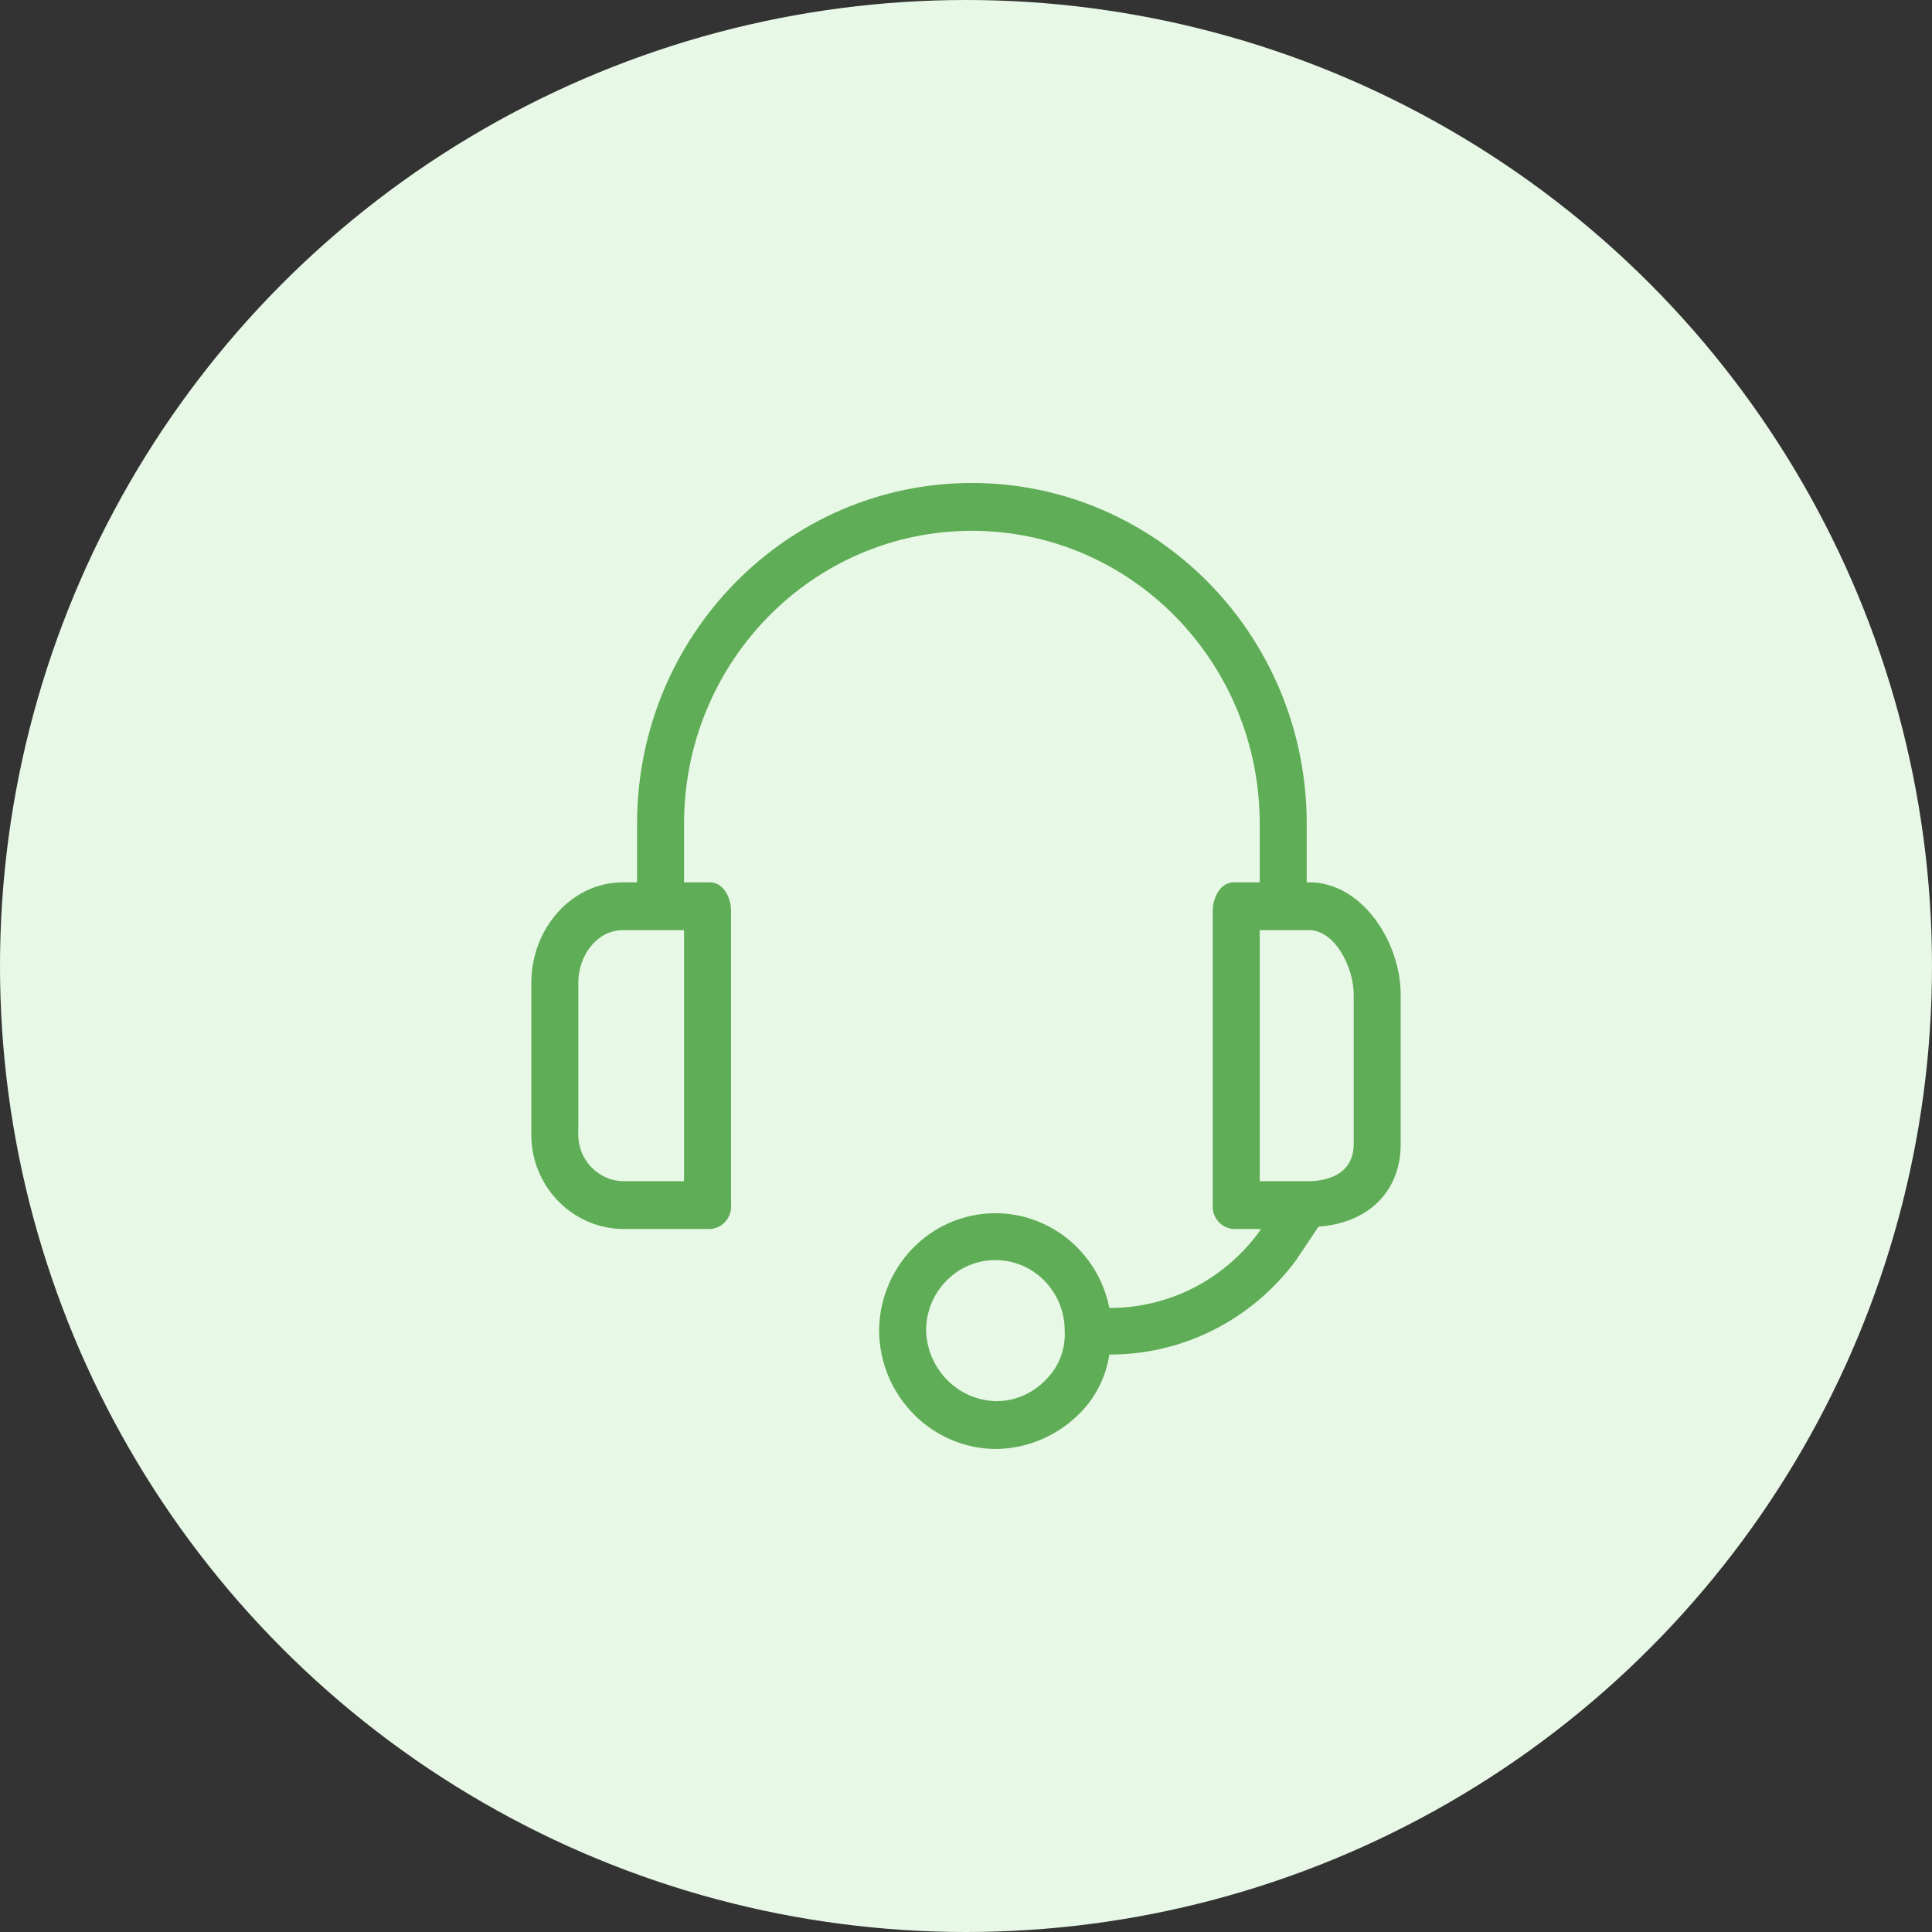
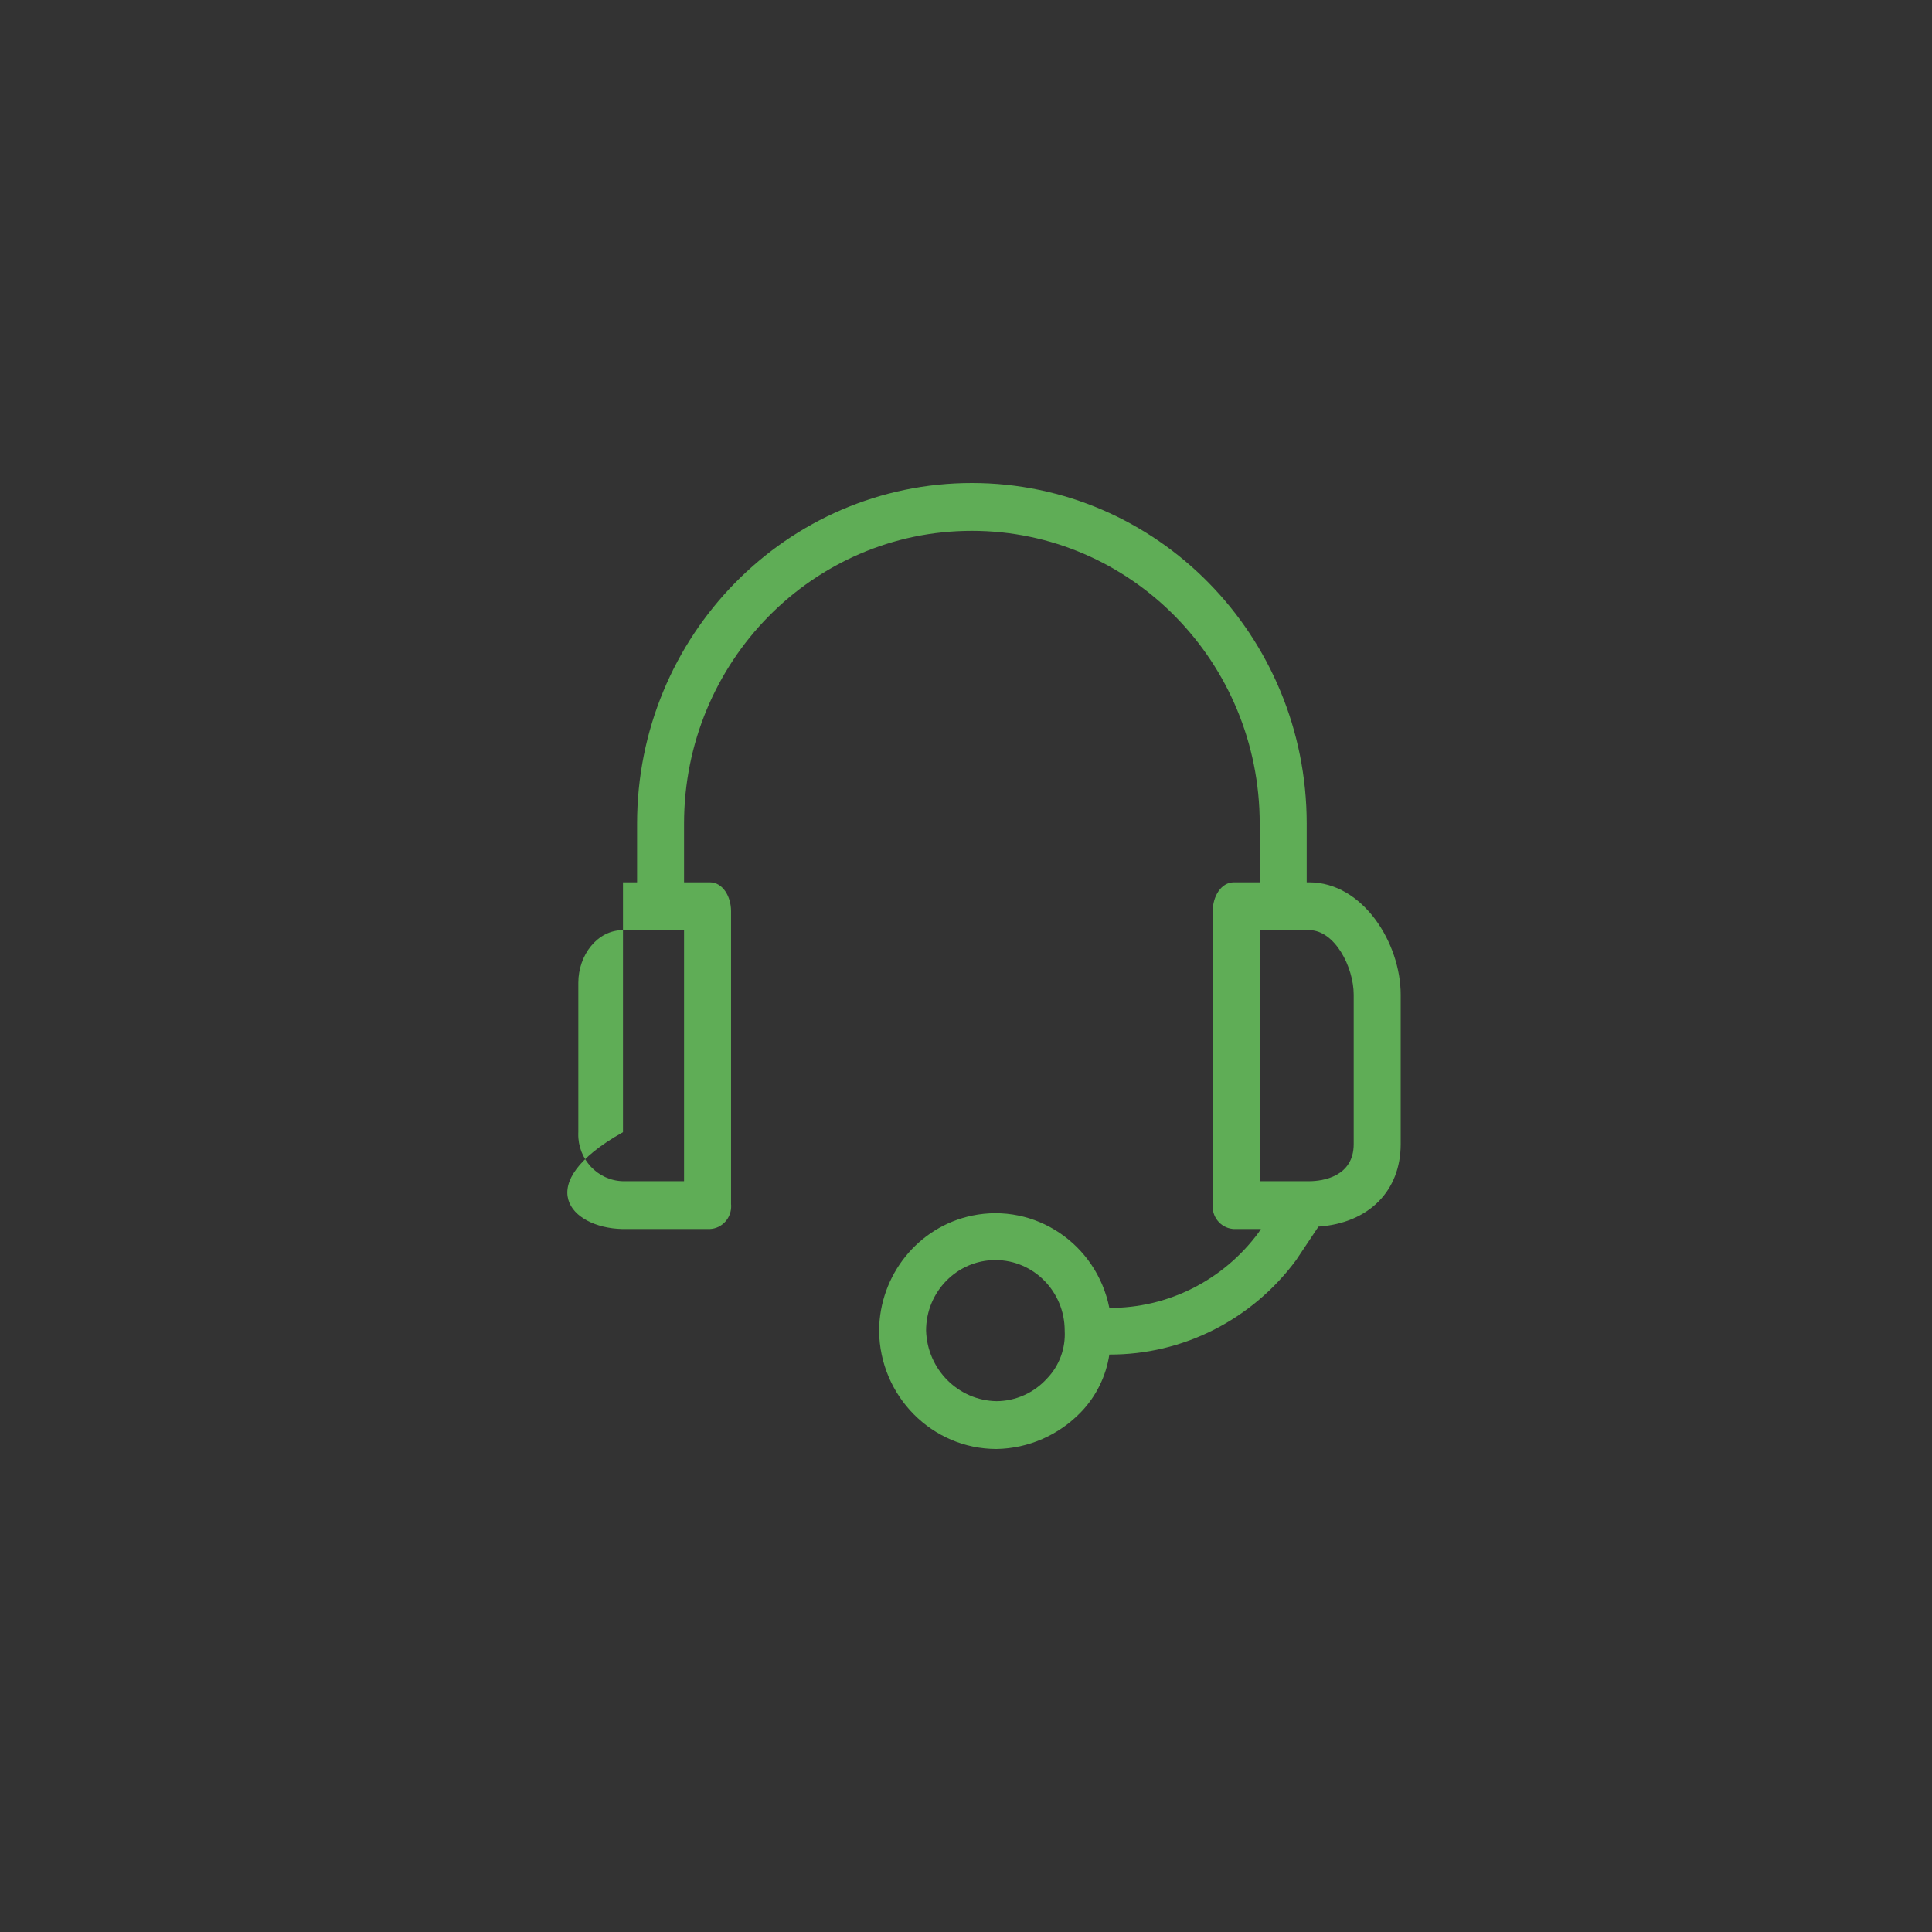
<svg xmlns="http://www.w3.org/2000/svg" width="80" height="80" viewBox="0 0 80 80" fill="none">
  <rect x="0" y="0" width="80" height="80" fill="#333333" stroke="none" />
-   <circle cx="40" cy="40" r="40" fill="#E8F8E6" />
-   <path d="M54.206 36.535H54.108V34.109C54.108 26.317 47.901 20 40.244 20C32.587 20 26.38 26.317 26.38 34.109V36.535H25.796C23.655 36.535 22.001 38.465 22.001 40.693V46.881C21.947 49.041 23.624 50.835 25.745 50.89C25.762 50.891 25.779 50.891 25.796 50.891H29.396C29.905 50.867 30.299 50.426 30.275 49.907C30.275 49.889 30.273 49.87 30.271 49.852V37.723C30.271 37.129 29.931 36.535 29.396 36.535H28.325V34.109C28.325 27.41 33.661 21.98 40.244 21.98C46.826 21.98 52.162 27.41 52.162 34.109V36.535H51.092C50.557 36.535 50.217 37.129 50.217 37.723V49.852C50.162 50.368 50.53 50.832 51.037 50.887C51.056 50.889 51.074 50.89 51.092 50.891H52.211L52.114 51.04C50.654 53.014 48.363 54.17 45.936 54.158C45.404 51.506 42.86 49.795 40.254 50.336C38.026 50.798 36.419 52.784 36.401 55.099C36.427 57.814 38.598 60 41.265 60C42.586 59.978 43.845 59.427 44.768 58.465C45.391 57.816 45.799 56.986 45.936 56.089C48.976 56.101 51.843 54.651 53.67 52.178L54.595 50.792C56.687 50.644 58 49.307 58 47.376V41.188C58 39.059 56.443 36.535 54.206 36.535ZM28.325 48.911H25.796C24.748 48.885 23.92 48 23.945 46.934C23.946 46.916 23.946 46.899 23.947 46.881V40.693C23.947 39.554 24.726 38.515 25.796 38.515H28.325V48.911ZM43.357 57.079C42.818 57.674 42.061 58.015 41.266 58.02C39.683 57.994 38.398 56.709 38.347 55.099C38.346 53.486 39.631 52.178 41.216 52.177C42.801 52.176 44.086 53.484 44.087 55.097C44.087 55.097 44.087 55.098 44.087 55.099C44.128 55.834 43.863 56.553 43.357 57.079ZM56.054 47.376C56.054 48.713 54.789 48.911 54.206 48.911H52.162V38.515H54.206C55.276 38.515 56.054 40.05 56.054 41.188V47.376Z" fill="#5FAD56" />
+   <path d="M54.206 36.535H54.108V34.109C54.108 26.317 47.901 20 40.244 20C32.587 20 26.38 26.317 26.38 34.109V36.535H25.796V46.881C21.947 49.041 23.624 50.835 25.745 50.89C25.762 50.891 25.779 50.891 25.796 50.891H29.396C29.905 50.867 30.299 50.426 30.275 49.907C30.275 49.889 30.273 49.87 30.271 49.852V37.723C30.271 37.129 29.931 36.535 29.396 36.535H28.325V34.109C28.325 27.41 33.661 21.98 40.244 21.98C46.826 21.98 52.162 27.41 52.162 34.109V36.535H51.092C50.557 36.535 50.217 37.129 50.217 37.723V49.852C50.162 50.368 50.53 50.832 51.037 50.887C51.056 50.889 51.074 50.89 51.092 50.891H52.211L52.114 51.04C50.654 53.014 48.363 54.17 45.936 54.158C45.404 51.506 42.86 49.795 40.254 50.336C38.026 50.798 36.419 52.784 36.401 55.099C36.427 57.814 38.598 60 41.265 60C42.586 59.978 43.845 59.427 44.768 58.465C45.391 57.816 45.799 56.986 45.936 56.089C48.976 56.101 51.843 54.651 53.67 52.178L54.595 50.792C56.687 50.644 58 49.307 58 47.376V41.188C58 39.059 56.443 36.535 54.206 36.535ZM28.325 48.911H25.796C24.748 48.885 23.92 48 23.945 46.934C23.946 46.916 23.946 46.899 23.947 46.881V40.693C23.947 39.554 24.726 38.515 25.796 38.515H28.325V48.911ZM43.357 57.079C42.818 57.674 42.061 58.015 41.266 58.02C39.683 57.994 38.398 56.709 38.347 55.099C38.346 53.486 39.631 52.178 41.216 52.177C42.801 52.176 44.086 53.484 44.087 55.097C44.087 55.097 44.087 55.098 44.087 55.099C44.128 55.834 43.863 56.553 43.357 57.079ZM56.054 47.376C56.054 48.713 54.789 48.911 54.206 48.911H52.162V38.515H54.206C55.276 38.515 56.054 40.05 56.054 41.188V47.376Z" fill="#5FAD56" />
</svg>